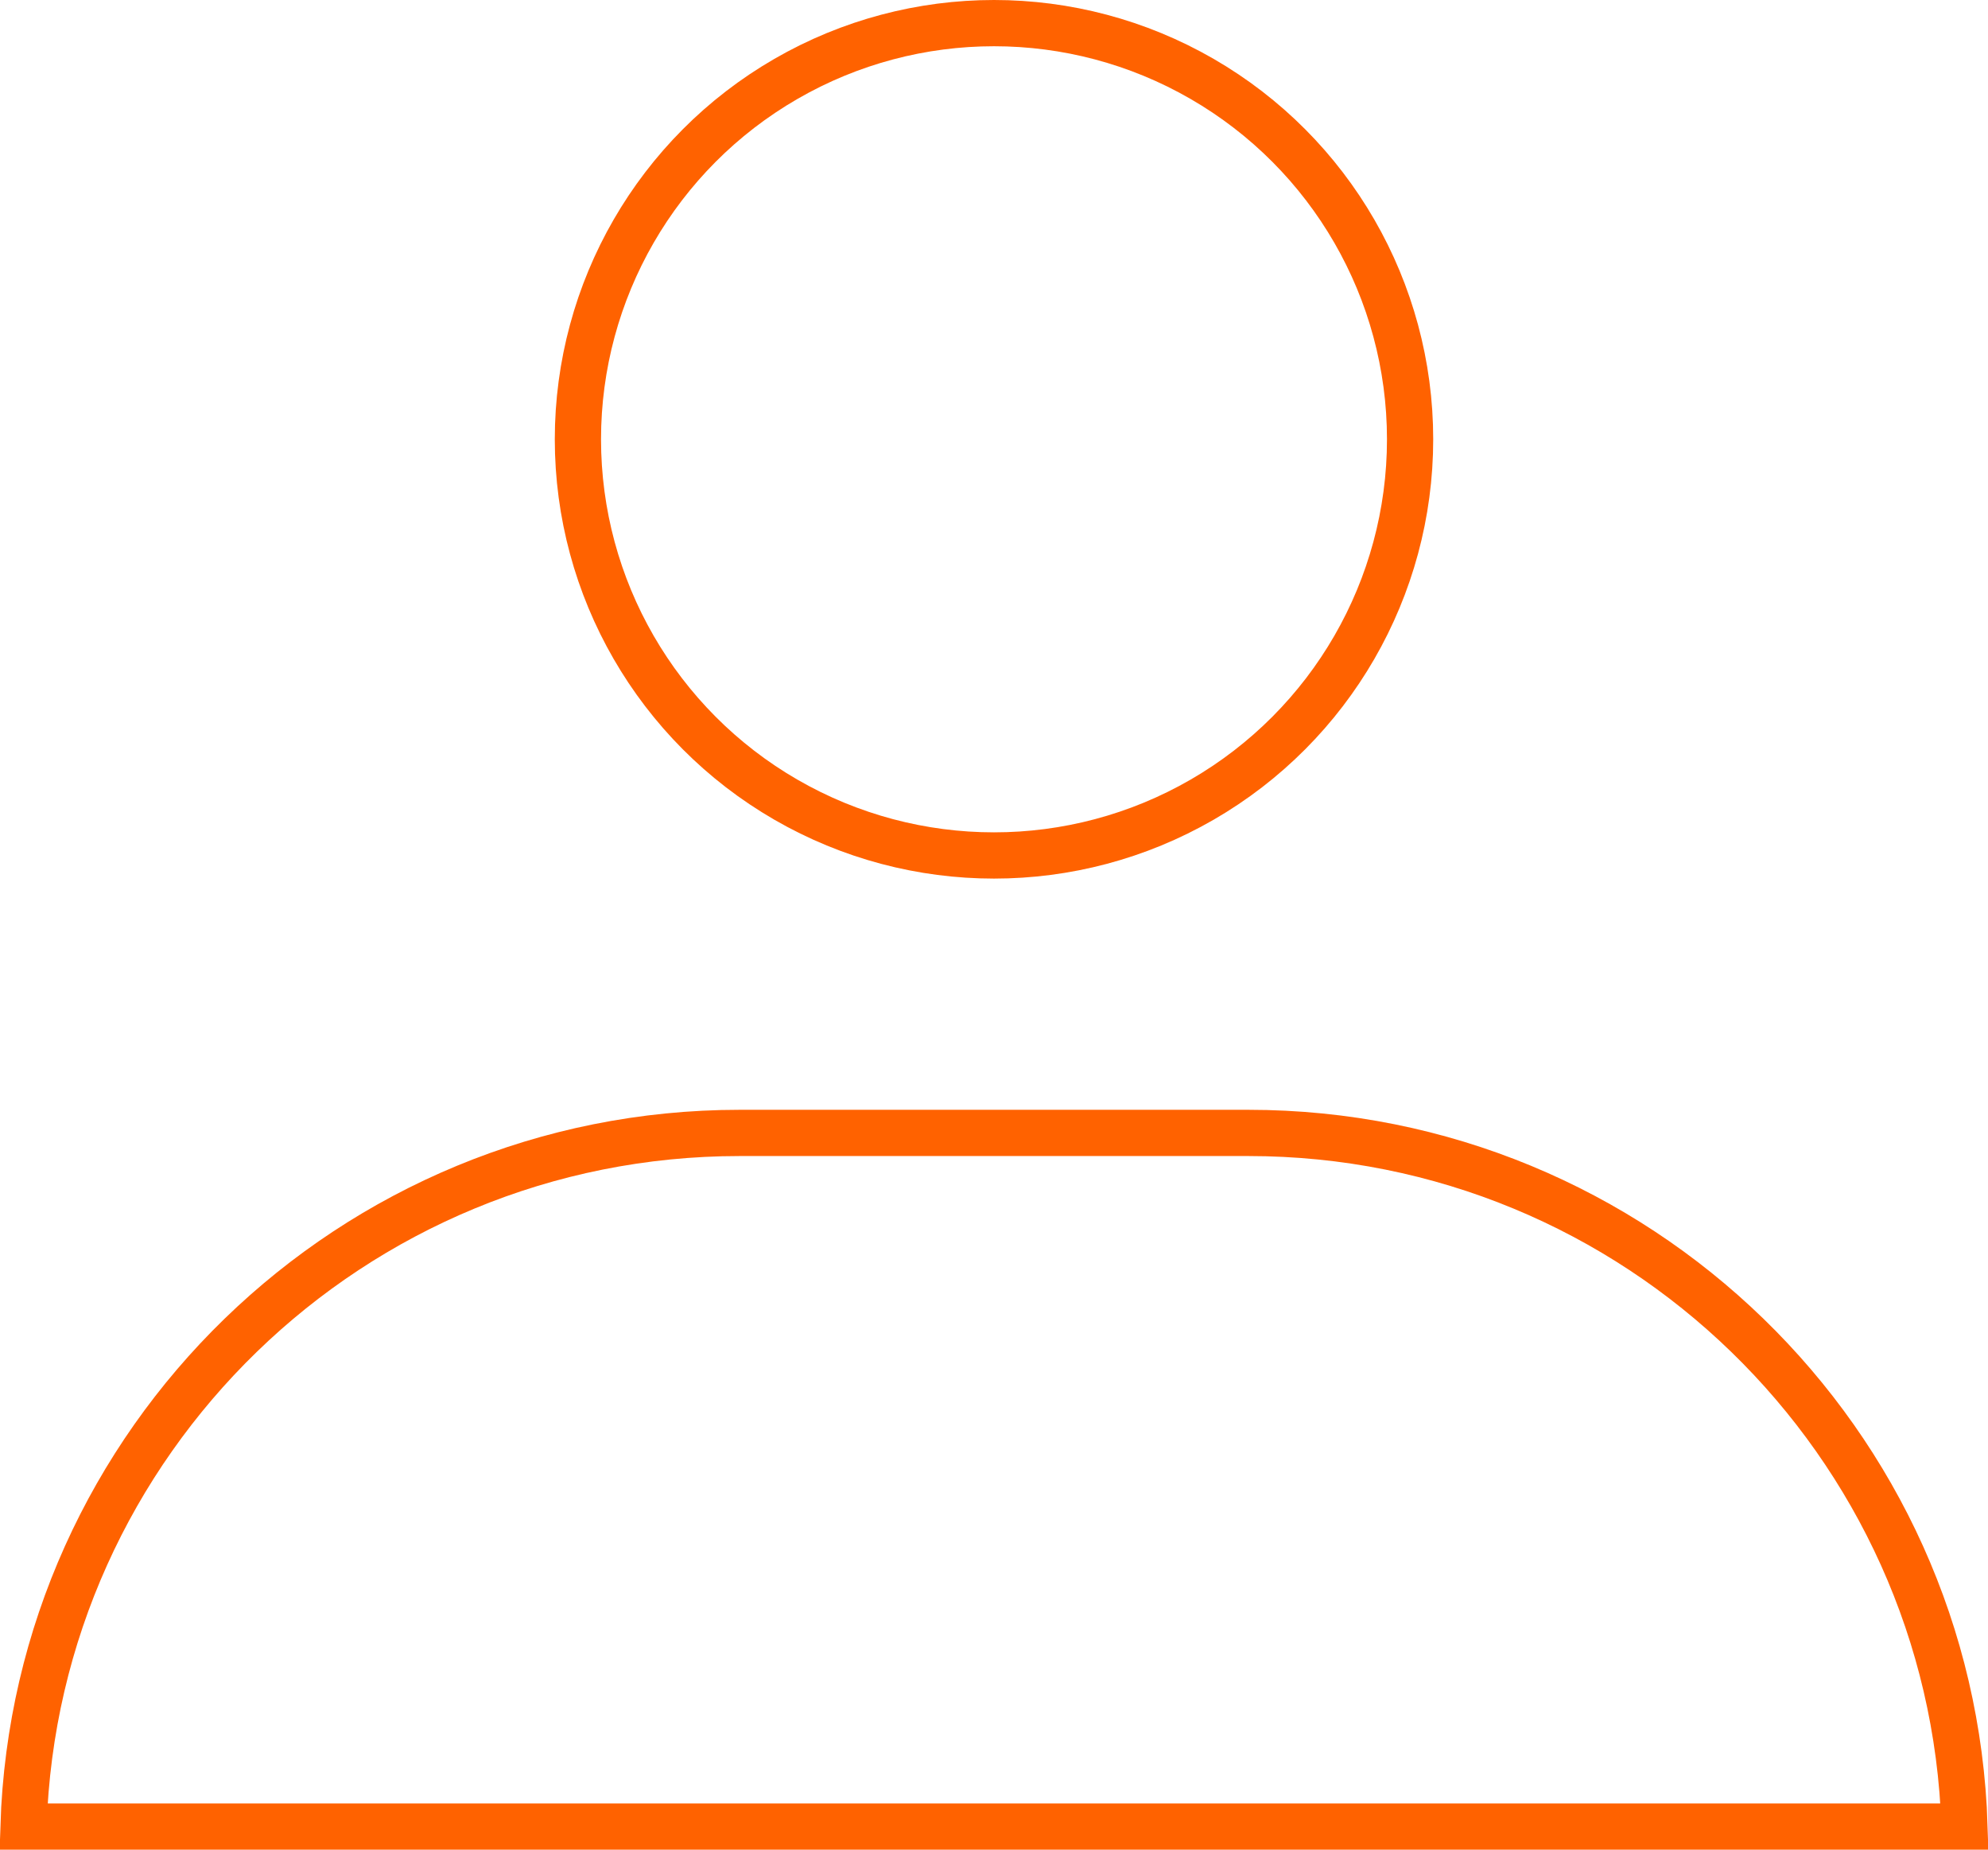
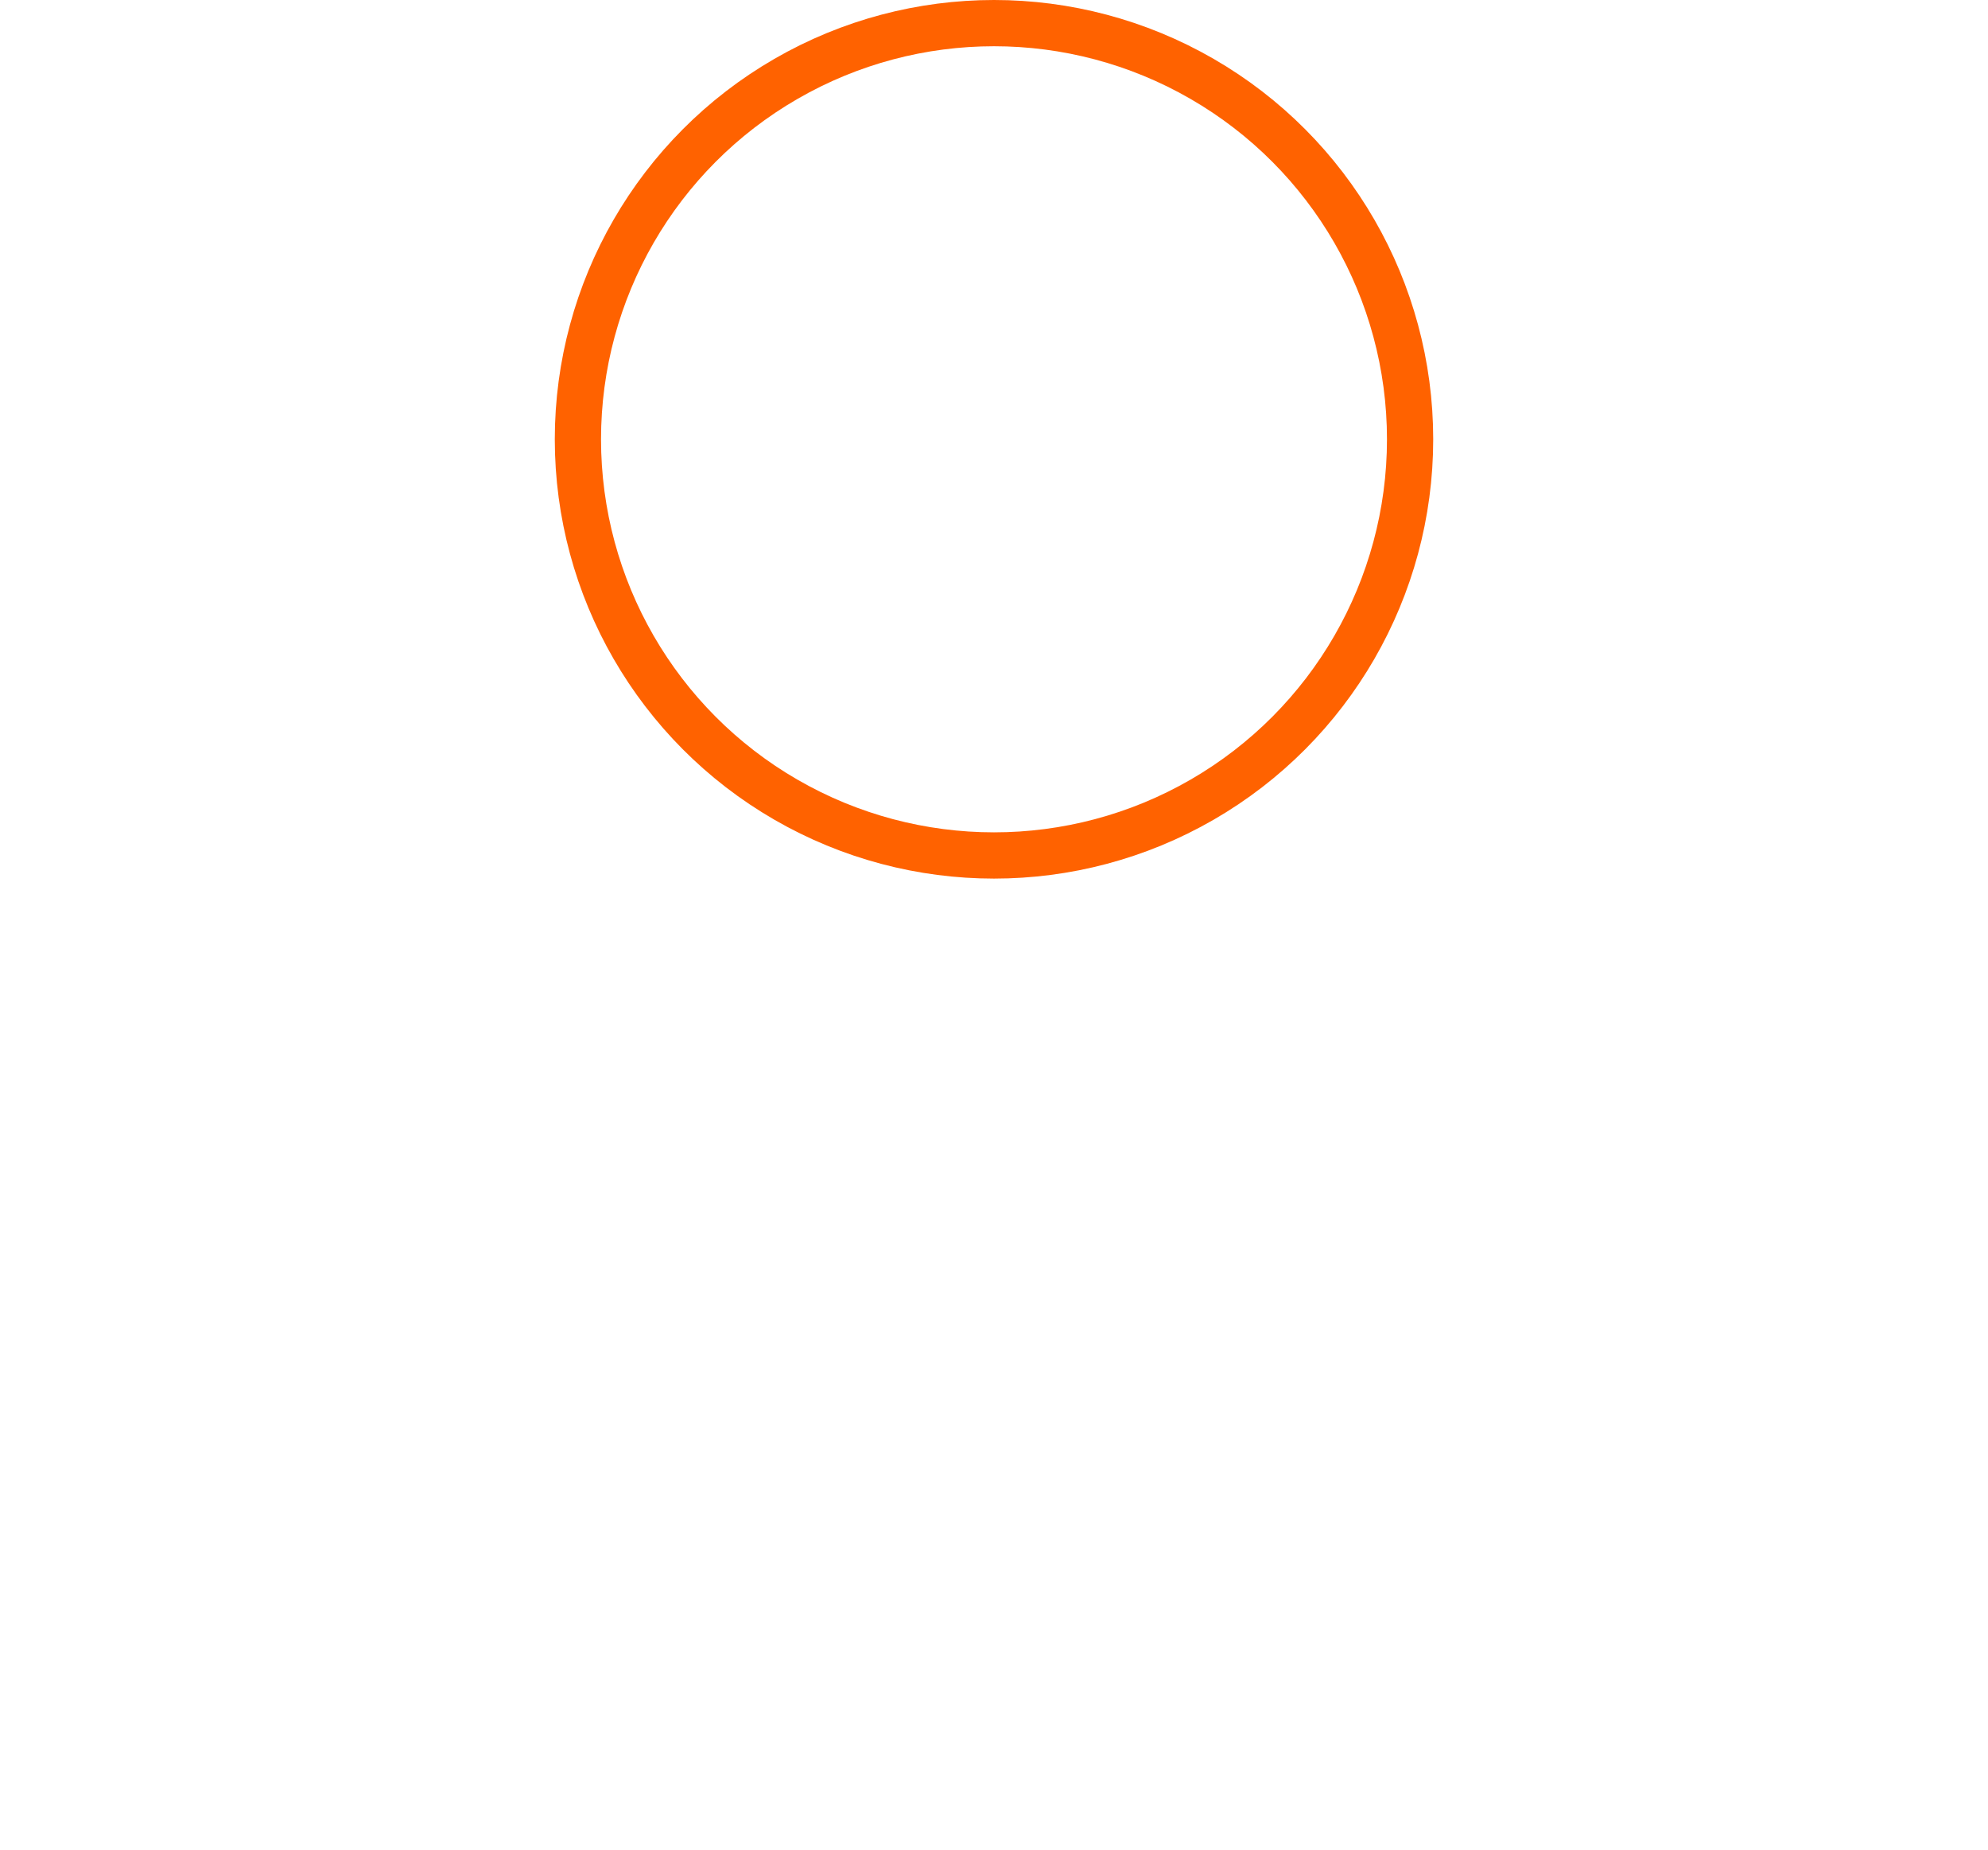
<svg xmlns="http://www.w3.org/2000/svg" width="43" height="40" viewBox="0 0 43 40" fill="none">
-   <path d="M0.508 39.5C0.772 31.171 7.607 24.5 16 24.5H27C35.393 24.5 42.228 31.171 42.492 39.5H0.508Z" stroke="#FF6200" />
  <circle cx="21.5" cy="9.5" r="9" stroke="#FF6200" />
</svg>